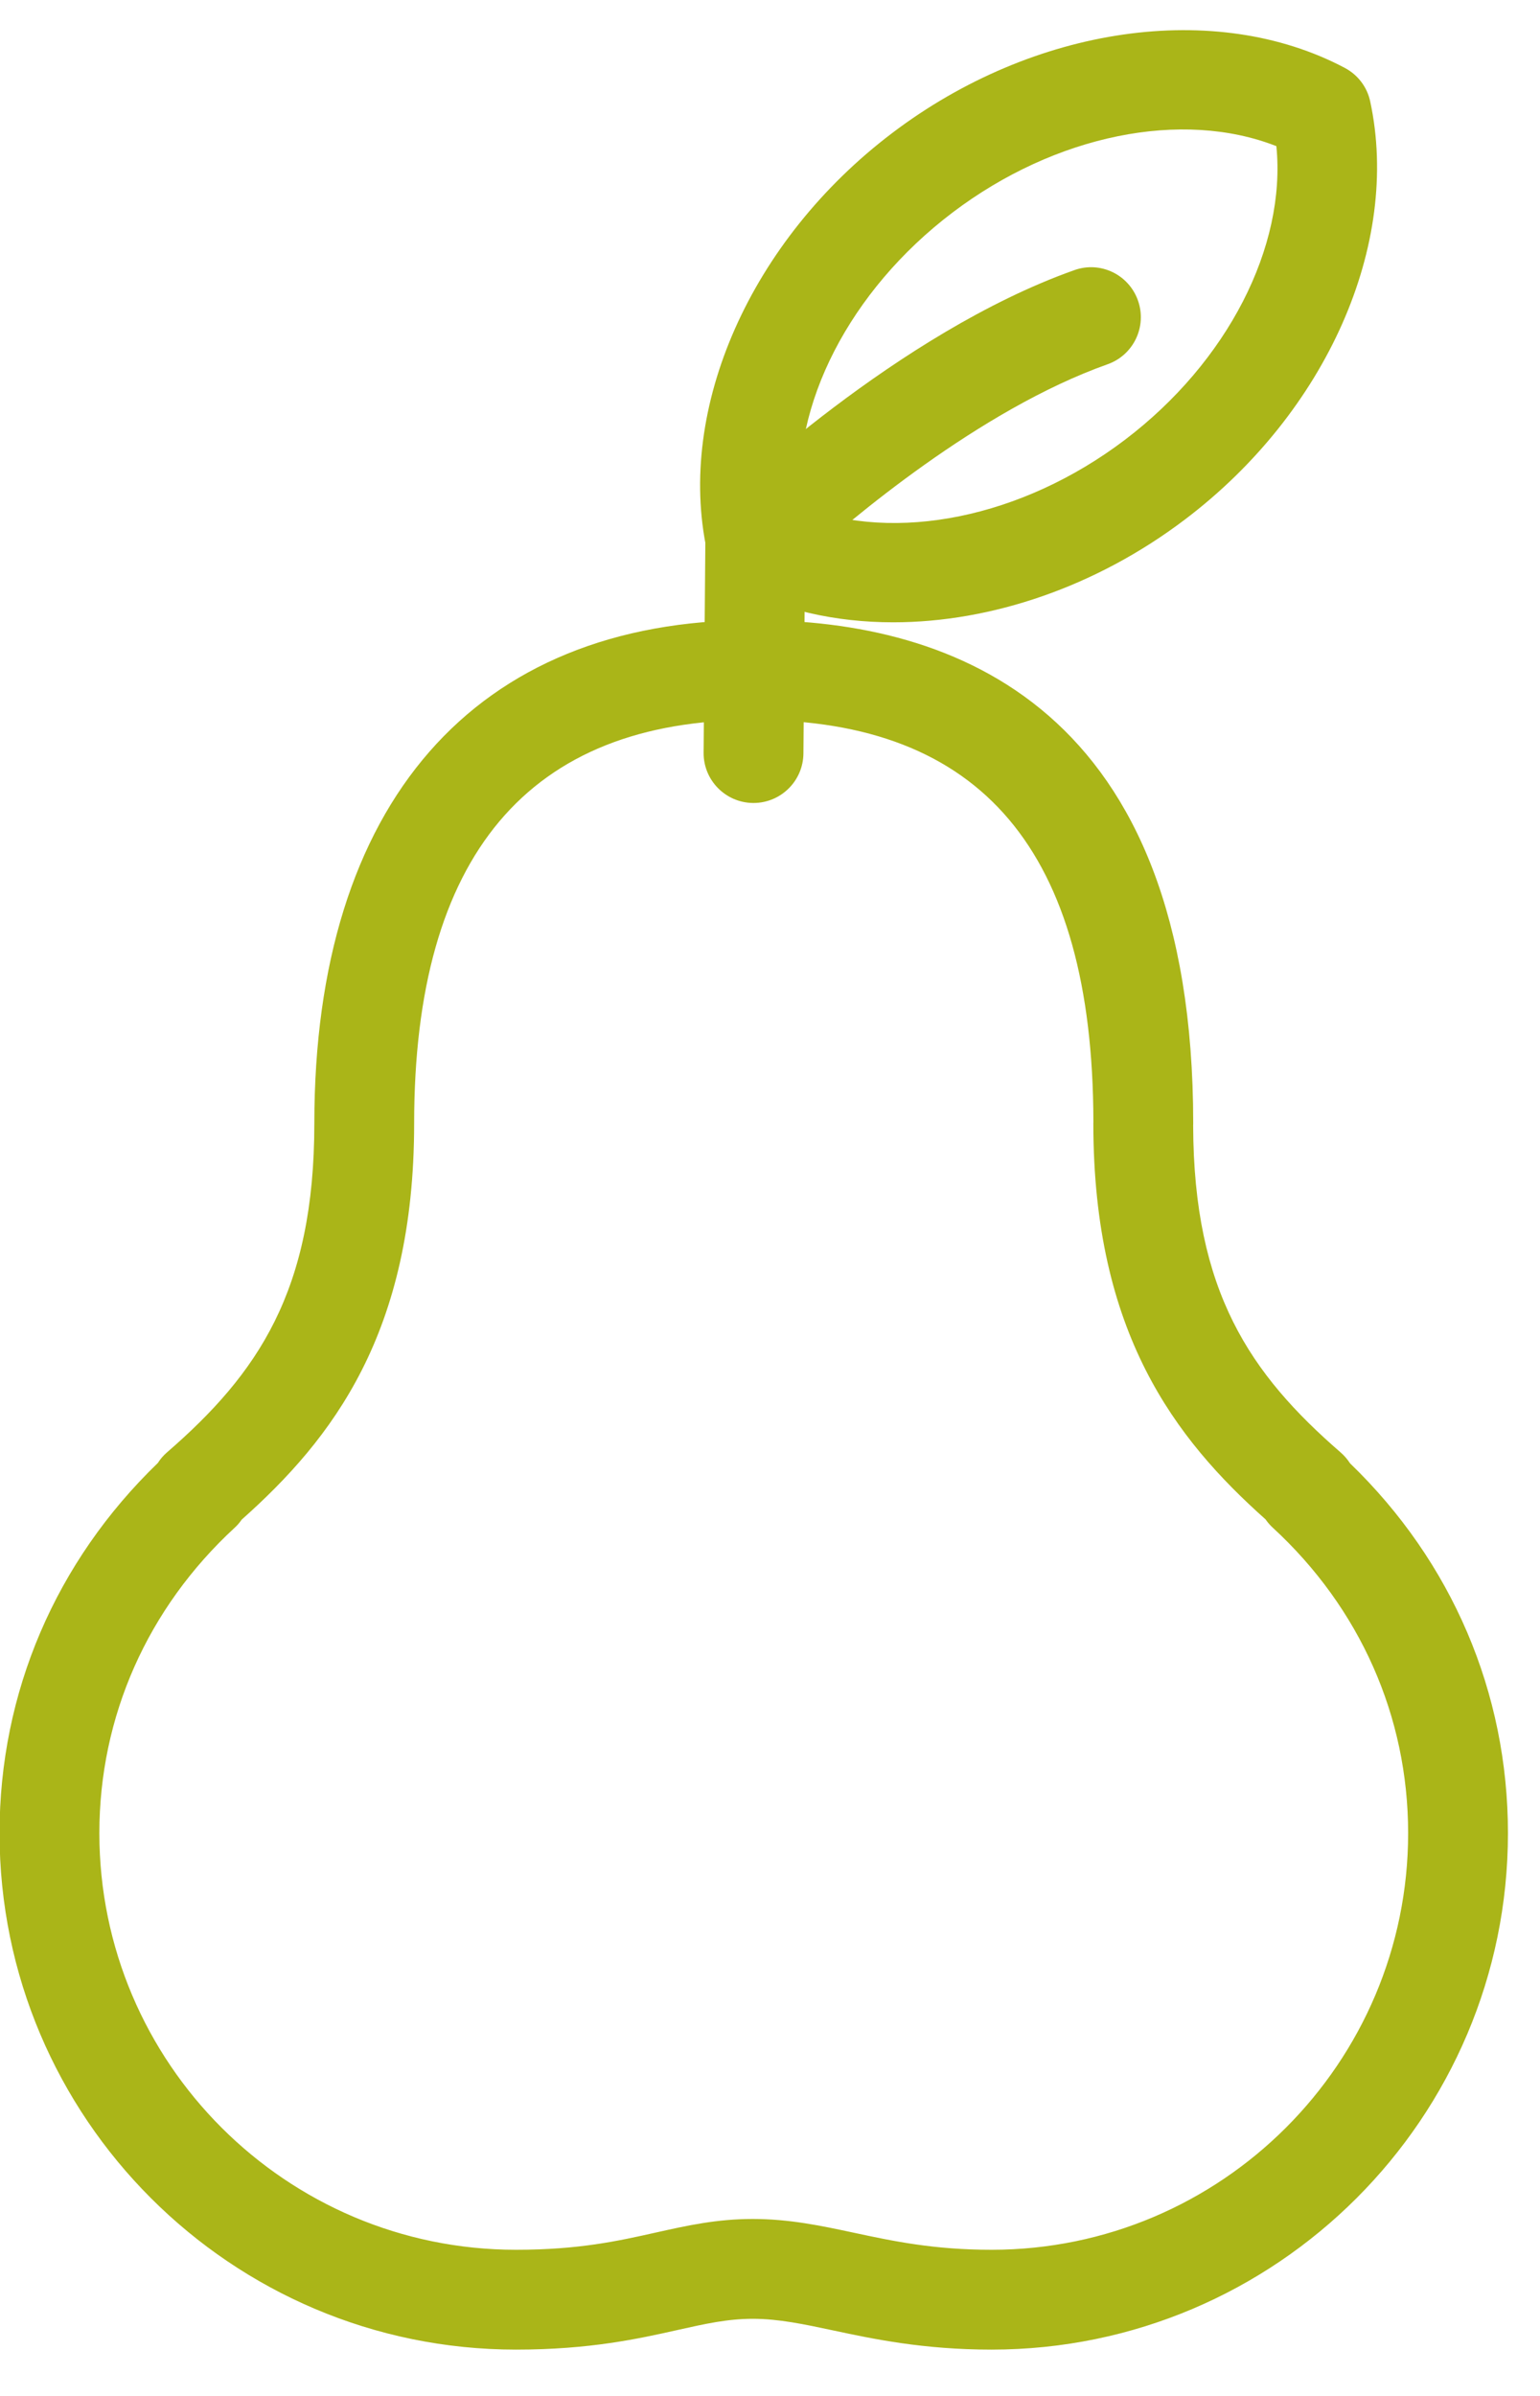
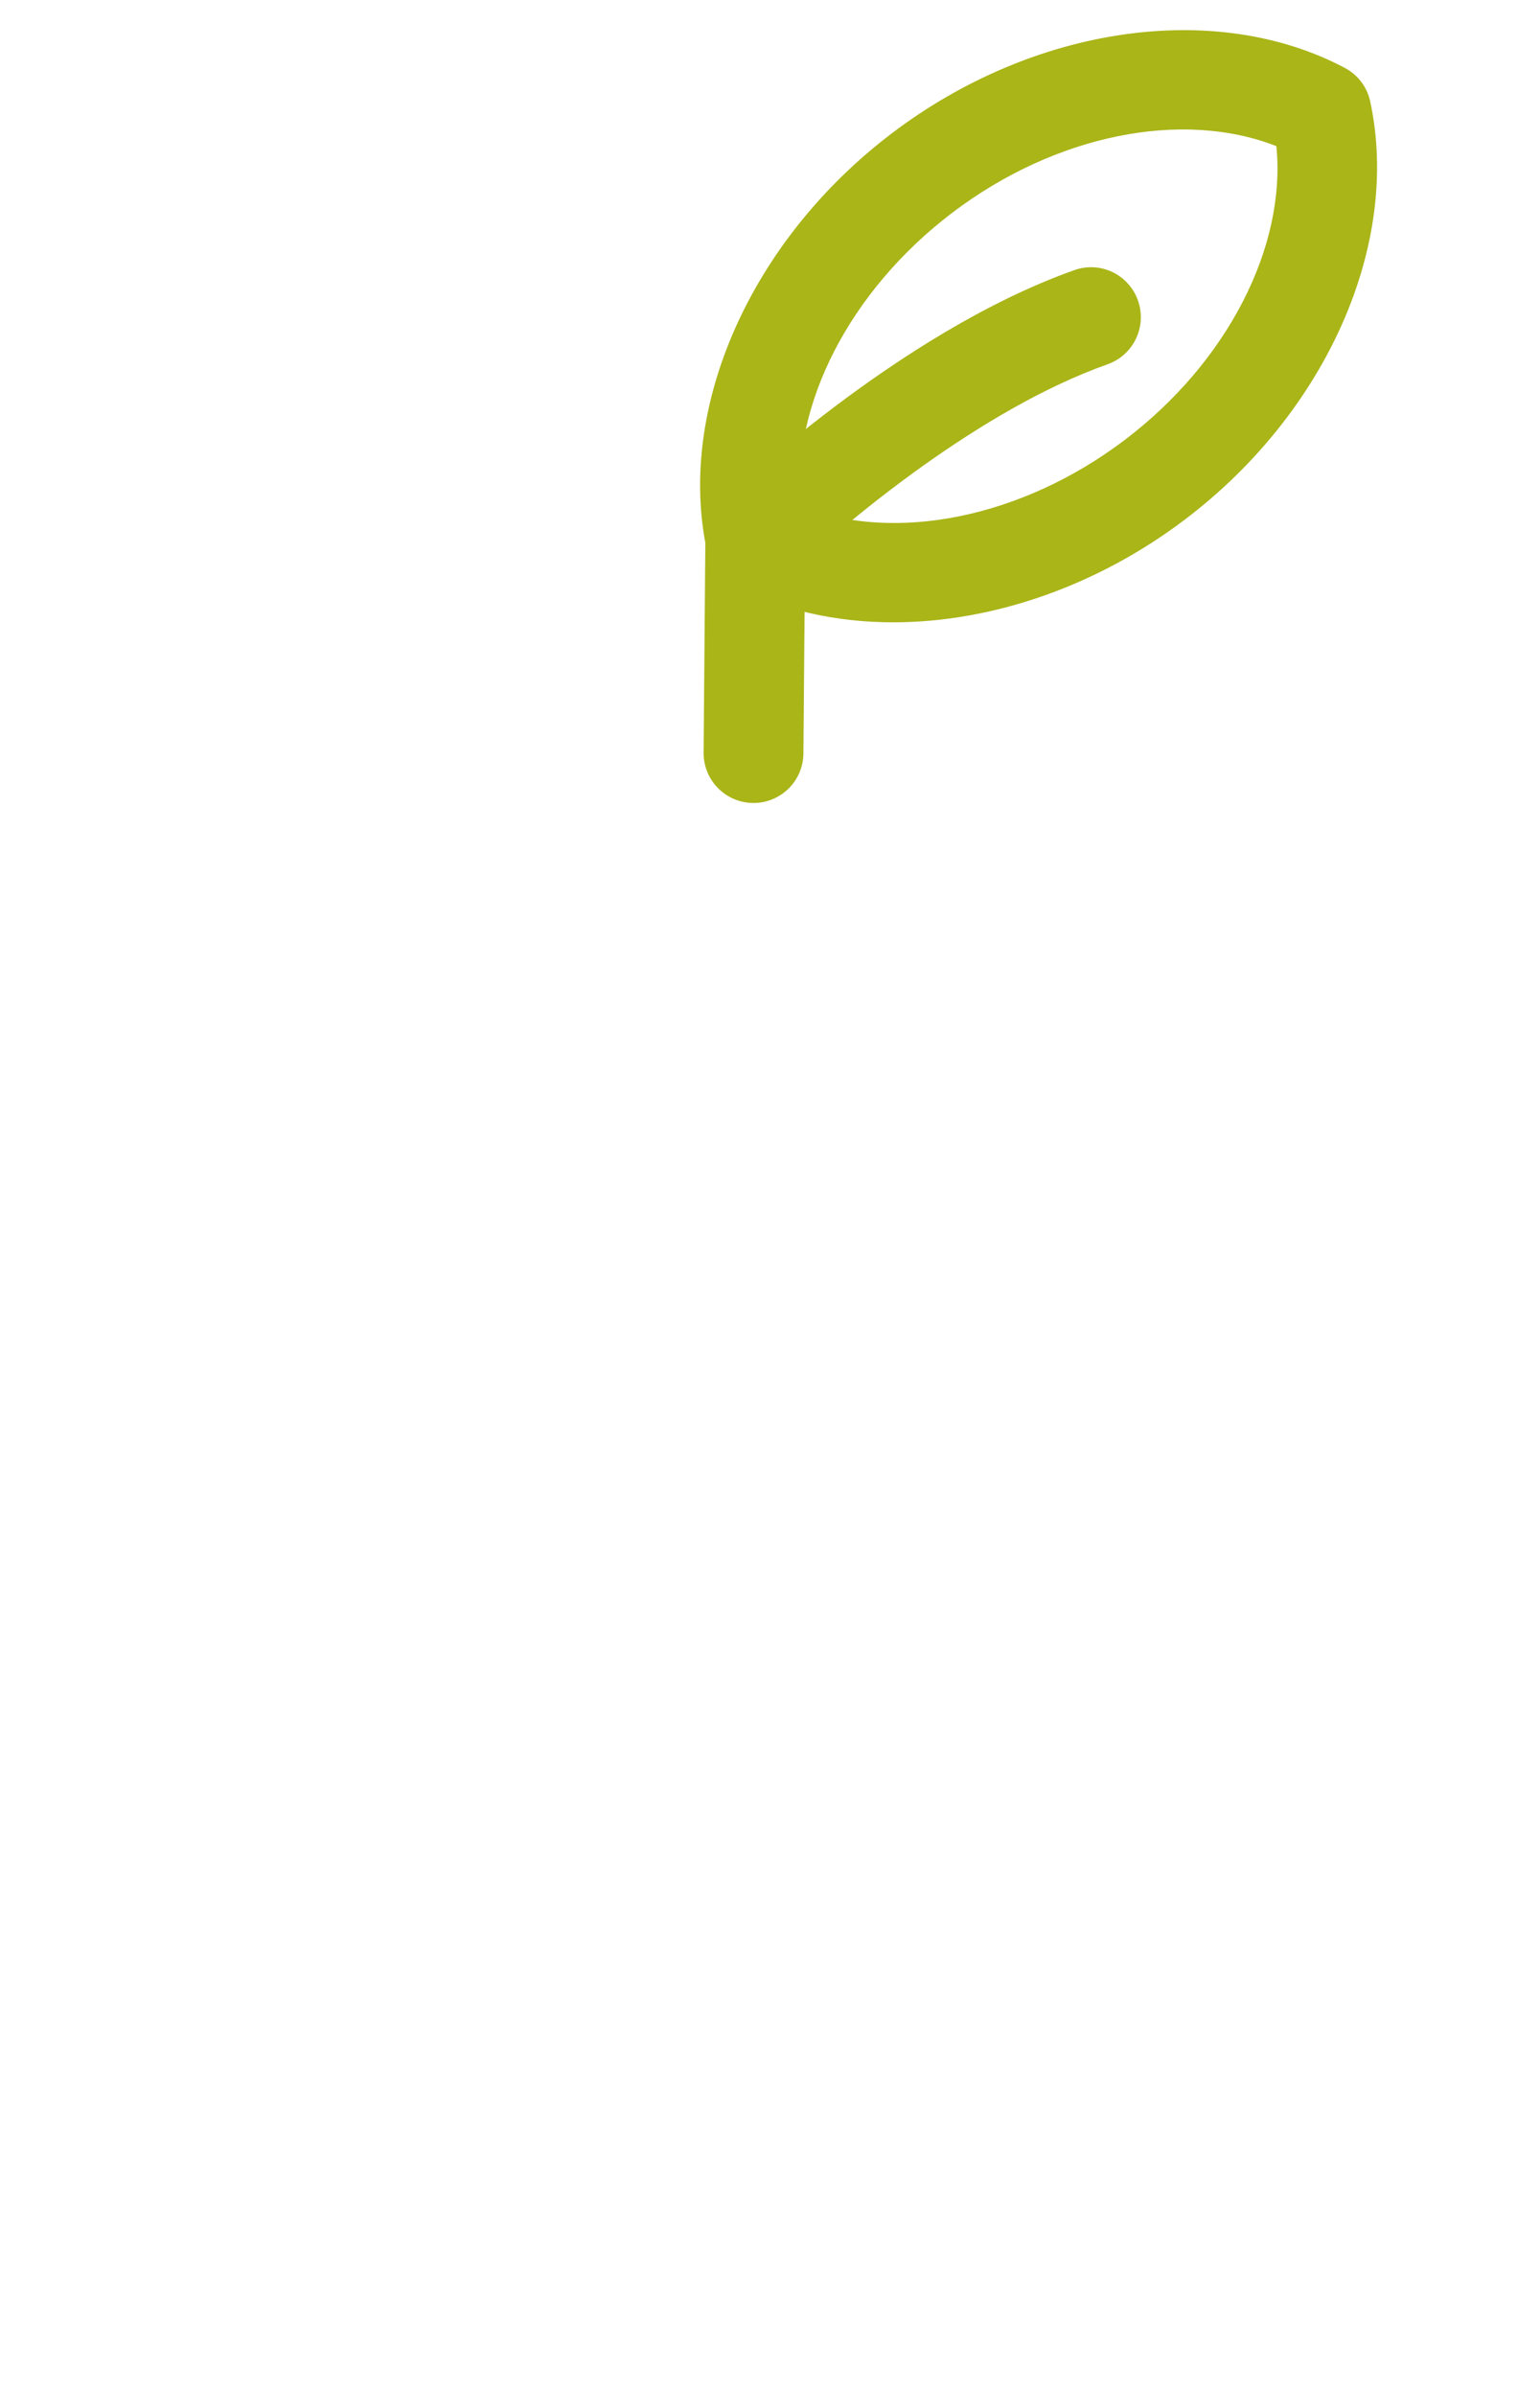
<svg xmlns="http://www.w3.org/2000/svg" width="27px" height="42px" viewBox="0 0 27 42" version="1.1">
  <title>ICON_OBST</title>
  <desc>Created with Sketch.</desc>
  <defs />
  <g id="MERKZETTEL" stroke="none" stroke-width="1" fill="none" fill-rule="evenodd">
    <g id="PSR_PFLANZEN_V4" transform="translate(-976, -2021)" fill="#AAB518">
      <g id="ICON_OBST" transform="translate(975, 2021)">
        <g>
          <path d="M14.211,14.076 L14.204,14.076 C13.721,14.072 13.332,13.677 13.336,13.194 L13.367,9.434 C13.369,9.199 13.465,8.975 13.634,8.812 C13.759,8.691 16.732,5.837 19.834,4.736 C20.292,4.571 20.79,4.813 20.951,5.267 C21.113,5.723 20.875,6.223 20.42,6.385 C18.169,7.183 15.876,9.139 15.114,9.827 L15.086,13.208 C15.082,13.689 14.69,14.076 14.211,14.076" id="Fill-222" />
          <path d="M15.041,8.877 C16.693,9.522 18.914,9.08 20.72,7.712 C22.525,6.343 23.553,4.323 23.378,2.562 C21.729,1.915 19.506,2.357 17.7,3.726 C15.894,5.095 14.866,7.114 15.041,8.877 M16.661,10.909 C15.649,10.909 14.683,10.693 13.842,10.249 C13.613,10.128 13.45,9.913 13.395,9.66 C12.856,7.156 14.161,4.211 16.644,2.331 C19.123,0.452 22.312,-0.009 24.577,1.19 C24.806,1.311 24.969,1.525 25.023,1.778 C25.562,4.281 24.258,7.227 21.776,9.106 C20.216,10.289 18.375,10.909 16.661,10.909" id="Fill-224" />
-           <path d="M14.198,38.898 C14.838,38.898 15.389,39.015 15.974,39.14 C16.661,39.287 17.372,39.438 18.385,39.438 C22.412,39.438 25.688,36.162 25.688,32.134 C25.688,30.089 24.844,28.187 23.313,26.778 C23.266,26.735 23.224,26.686 23.188,26.634 C21.599,25.217 20.171,23.364 20.169,19.701 C20.169,19.687 20.169,19.673 20.17,19.66 C20.16,14.922 18.213,12.62 14.216,12.62 C10.264,12.62 8.261,15 8.261,19.694 C8.261,23.367 6.83,25.221 5.237,26.639 C5.203,26.689 5.163,26.736 5.117,26.778 C3.586,28.189 2.742,30.091 2.742,32.134 C2.742,36.162 6.019,39.438 10.047,39.438 C11.149,39.438 11.837,39.284 12.503,39.135 C13.049,39.013 13.565,38.898 14.198,38.898 M18.385,41.188 C17.187,41.188 16.312,41.002 15.609,40.852 C15.096,40.743 14.653,40.648 14.198,40.648 C13.758,40.648 13.373,40.734 12.885,40.843 C12.197,40.997 11.343,41.188 10.047,41.188 C5.053,41.188 0.992,37.127 0.992,32.134 C0.992,29.67 1.976,27.375 3.768,25.645 C3.81,25.578 3.862,25.517 3.924,25.463 C5.521,24.079 6.511,22.63 6.511,19.694 C6.511,14.086 9.319,10.87 14.216,10.87 C17.73,10.87 21.92,12.401 21.92,19.694 C21.92,19.707 21.92,19.72 21.919,19.733 C21.928,22.642 22.917,24.084 24.507,25.463 C24.571,25.519 24.625,25.583 24.67,25.652 C26.457,27.378 27.438,29.671 27.438,32.134 C27.438,37.127 23.377,41.188 18.385,41.188" id="Fill-226" />
        </g>
      </g>
    </g>
  </g>
</svg>